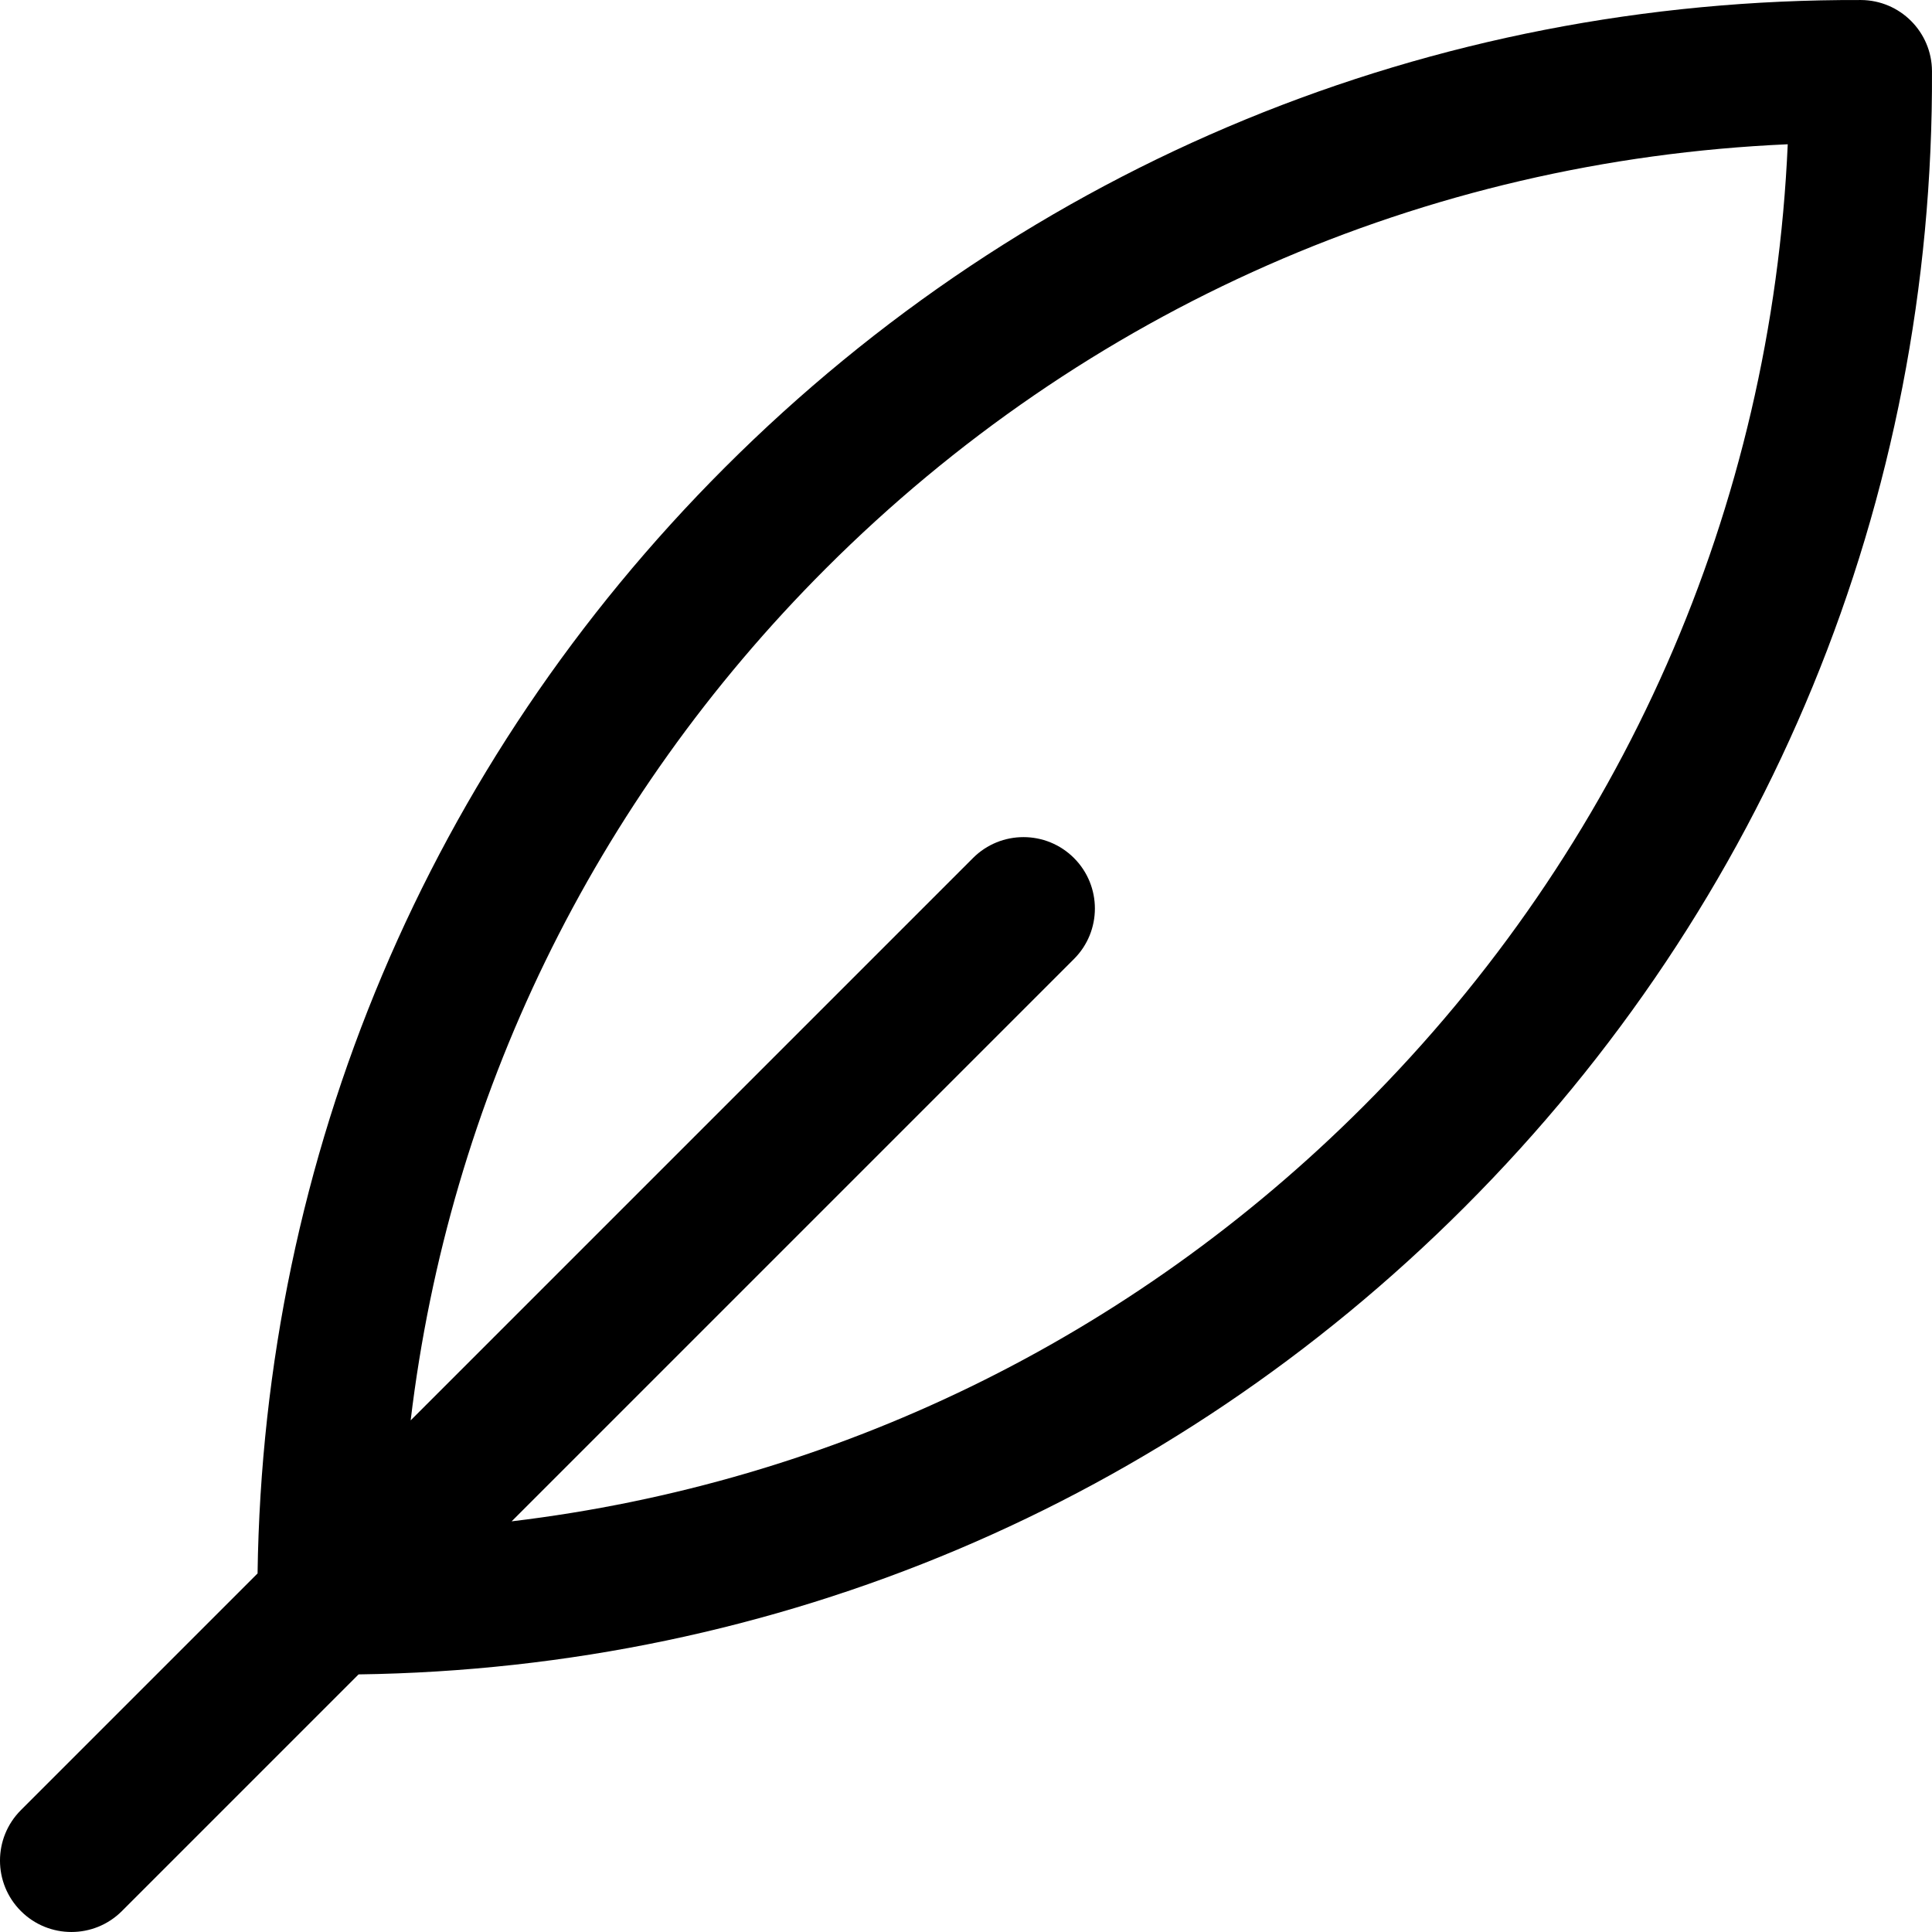
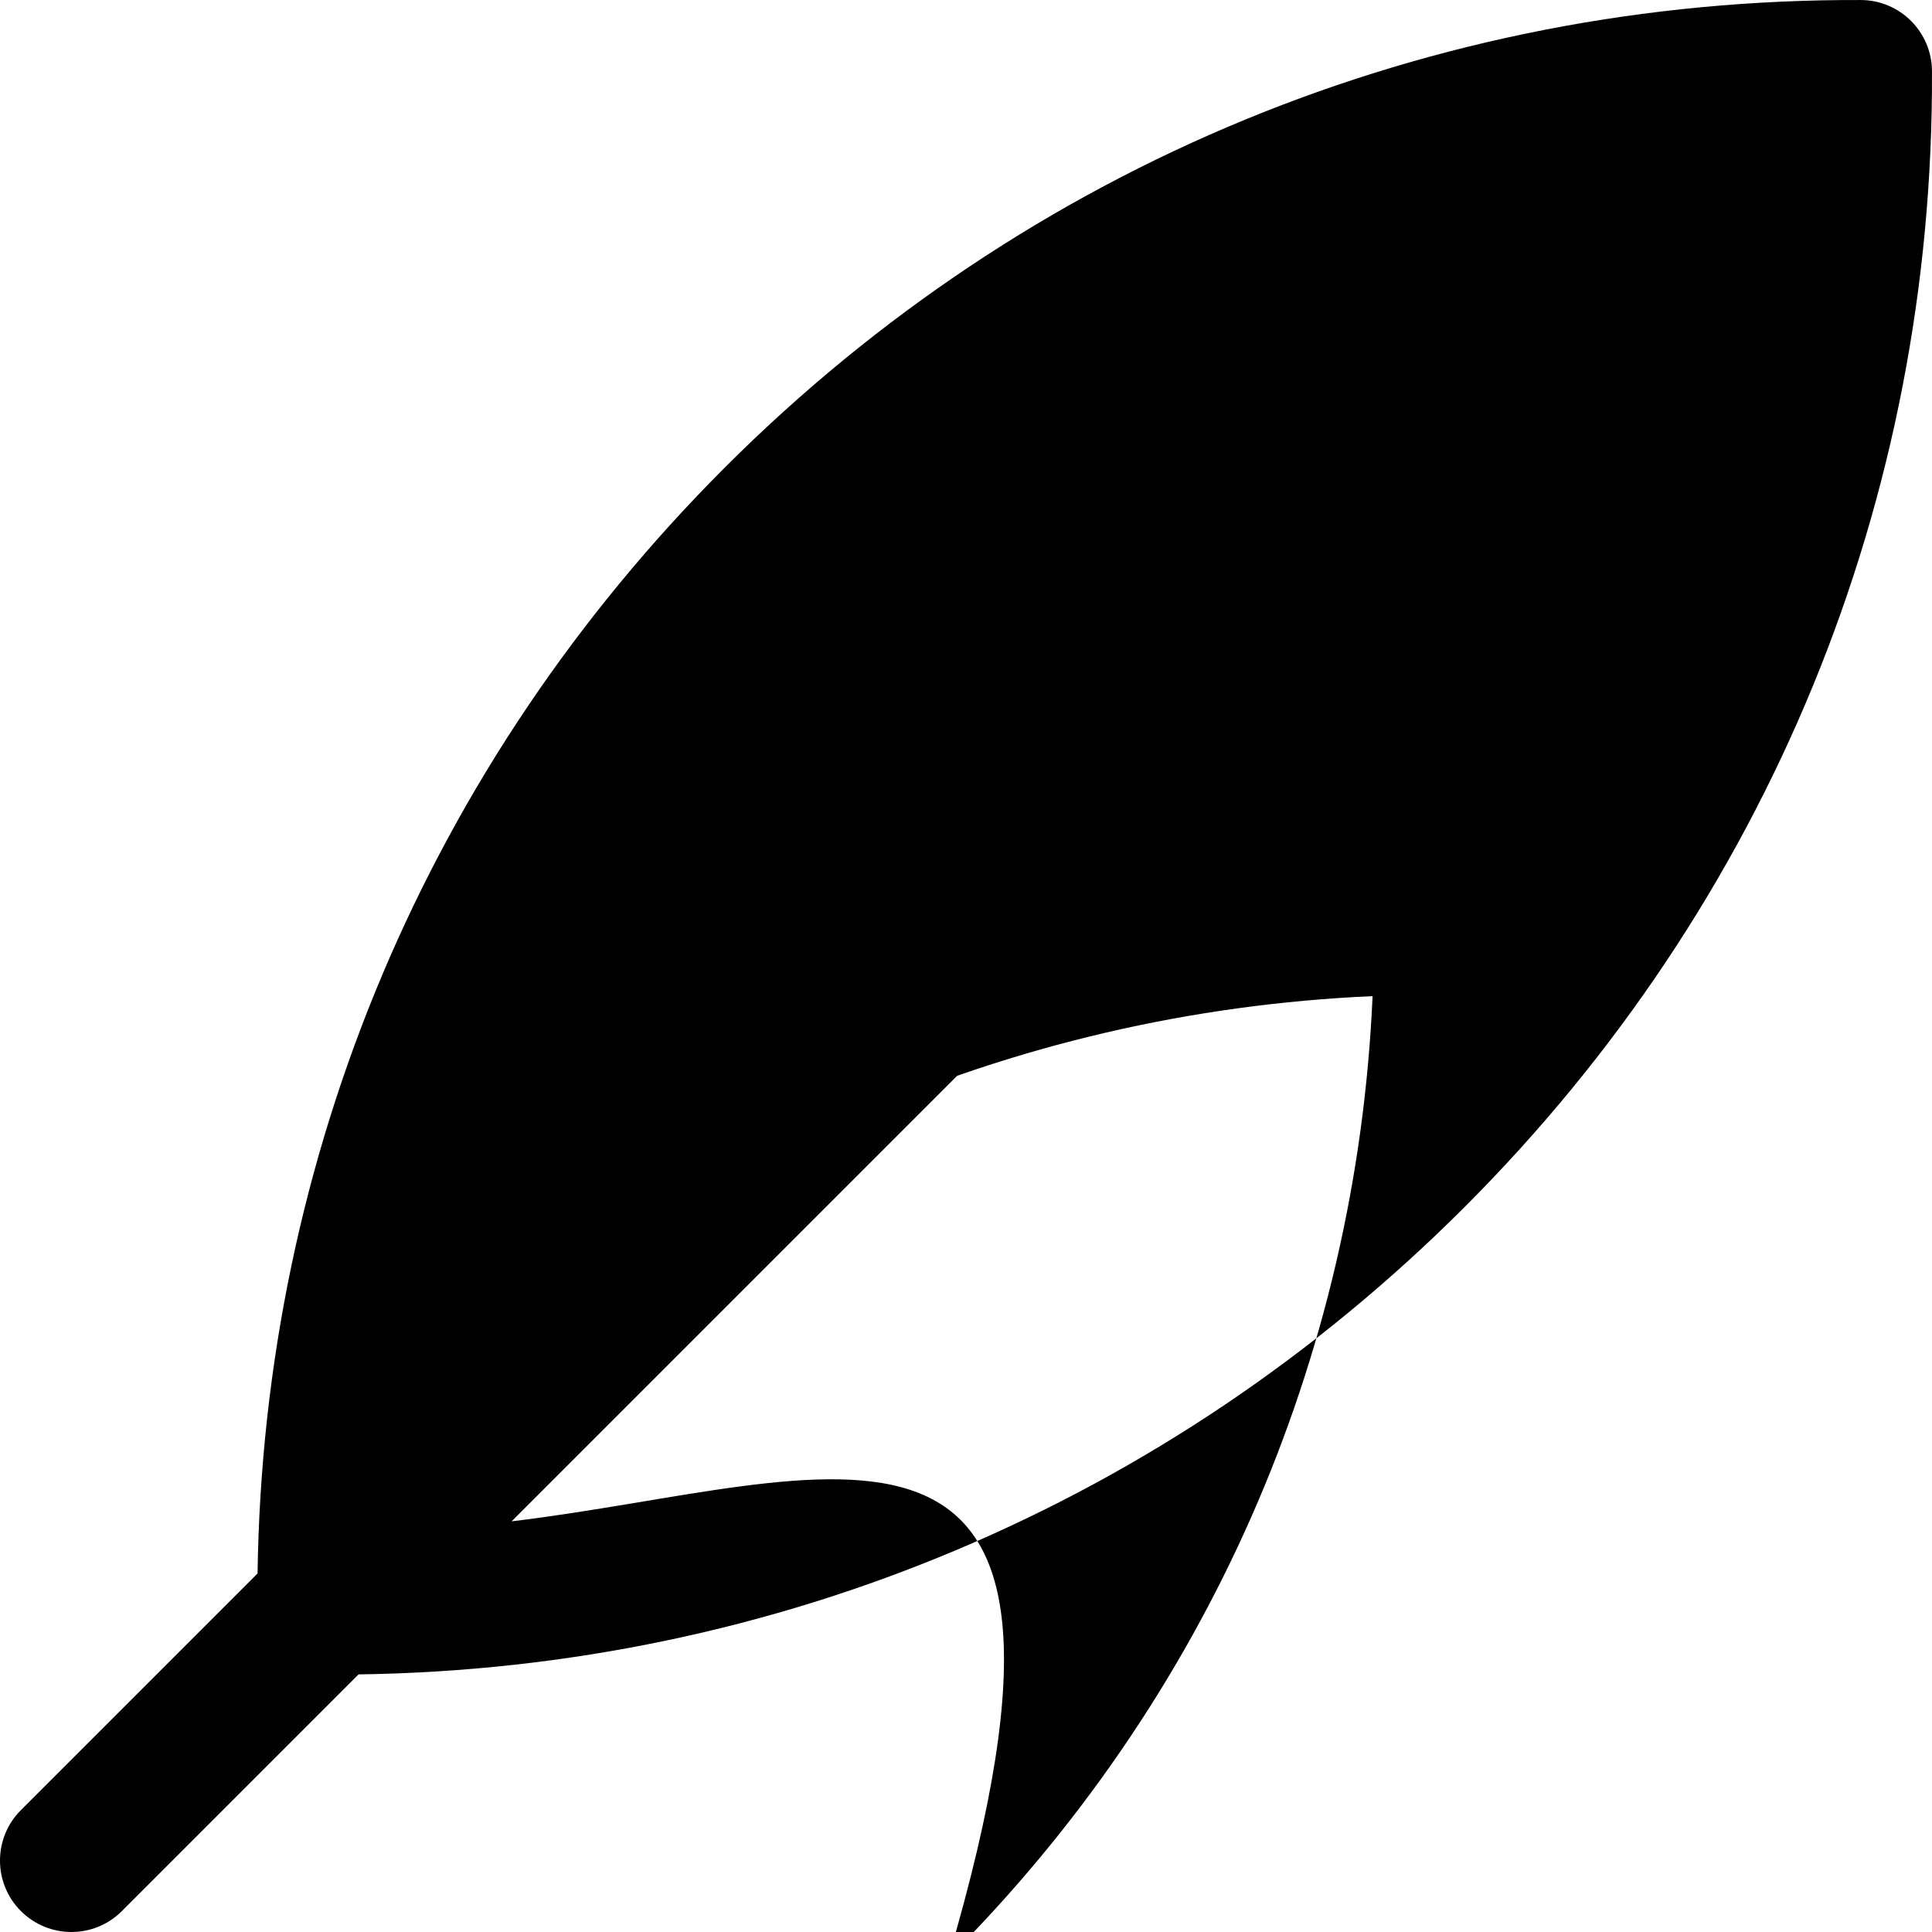
<svg xmlns="http://www.w3.org/2000/svg" version="1.1" id="Capa_1" x="0px" y="0px" viewBox="0 0 189.398 189.398" style="enable-background:new 0 0 189.398 189.398;" xml:space="preserve">
  <g>
-     <path d="M189.396,6.97c-0.018-3.841-3.127-6.951-6.968-6.968C140.336-0.145,100.8,16.088,71.057,45.831   C42.011,74.877,25.818,113.278,25.25,154.248l-23.2,23.2c-2.734,2.734-2.734,7.166,0,9.899c1.367,1.367,3.158,2.05,4.95,2.05   s3.583-0.684,4.95-2.05l23.203-23.203c40.967-0.568,79.37-16.76,108.414-45.804C173.31,88.597,189.586,49.045,189.396,6.97z    M50.157,149.14l55.127-55.127c2.734-2.733,2.734-7.166,0-9.899c-2.733-2.733-7.166-2.733-9.899,0l-55.127,55.127   c3.775-31.532,17.881-60.692,40.699-83.51c25.401-25.401,58.657-40.015,94.299-41.588c-1.574,35.642-16.188,68.898-41.588,94.299   C110.848,131.26,81.689,145.366,50.157,149.14z" />
+     <path d="M189.396,6.97c-0.018-3.841-3.127-6.951-6.968-6.968C140.336-0.145,100.8,16.088,71.057,45.831   C42.011,74.877,25.818,113.278,25.25,154.248l-23.2,23.2c-2.734,2.734-2.734,7.166,0,9.899c1.367,1.367,3.158,2.05,4.95,2.05   s3.583-0.684,4.95-2.05l23.203-23.203c40.967-0.568,79.37-16.76,108.414-45.804C173.31,88.597,189.586,49.045,189.396,6.97z    M50.157,149.14l55.127-55.127c2.734-2.733,2.734-7.166,0-9.899c-2.733-2.733-7.166-2.733-9.899,0l-55.127,55.127   c25.401-25.401,58.657-40.015,94.299-41.588c-1.574,35.642-16.188,68.898-41.588,94.299   C110.848,131.26,81.689,145.366,50.157,149.14z" />
  </g>
  <g>
</g>
  <g>
</g>
  <g>
</g>
  <g>
</g>
  <g>
</g>
  <g>
</g>
  <g>
</g>
  <g>
</g>
  <g>
</g>
  <g>
</g>
  <g>
</g>
  <g>
</g>
  <g>
</g>
  <g>
</g>
  <g>
</g>
</svg>